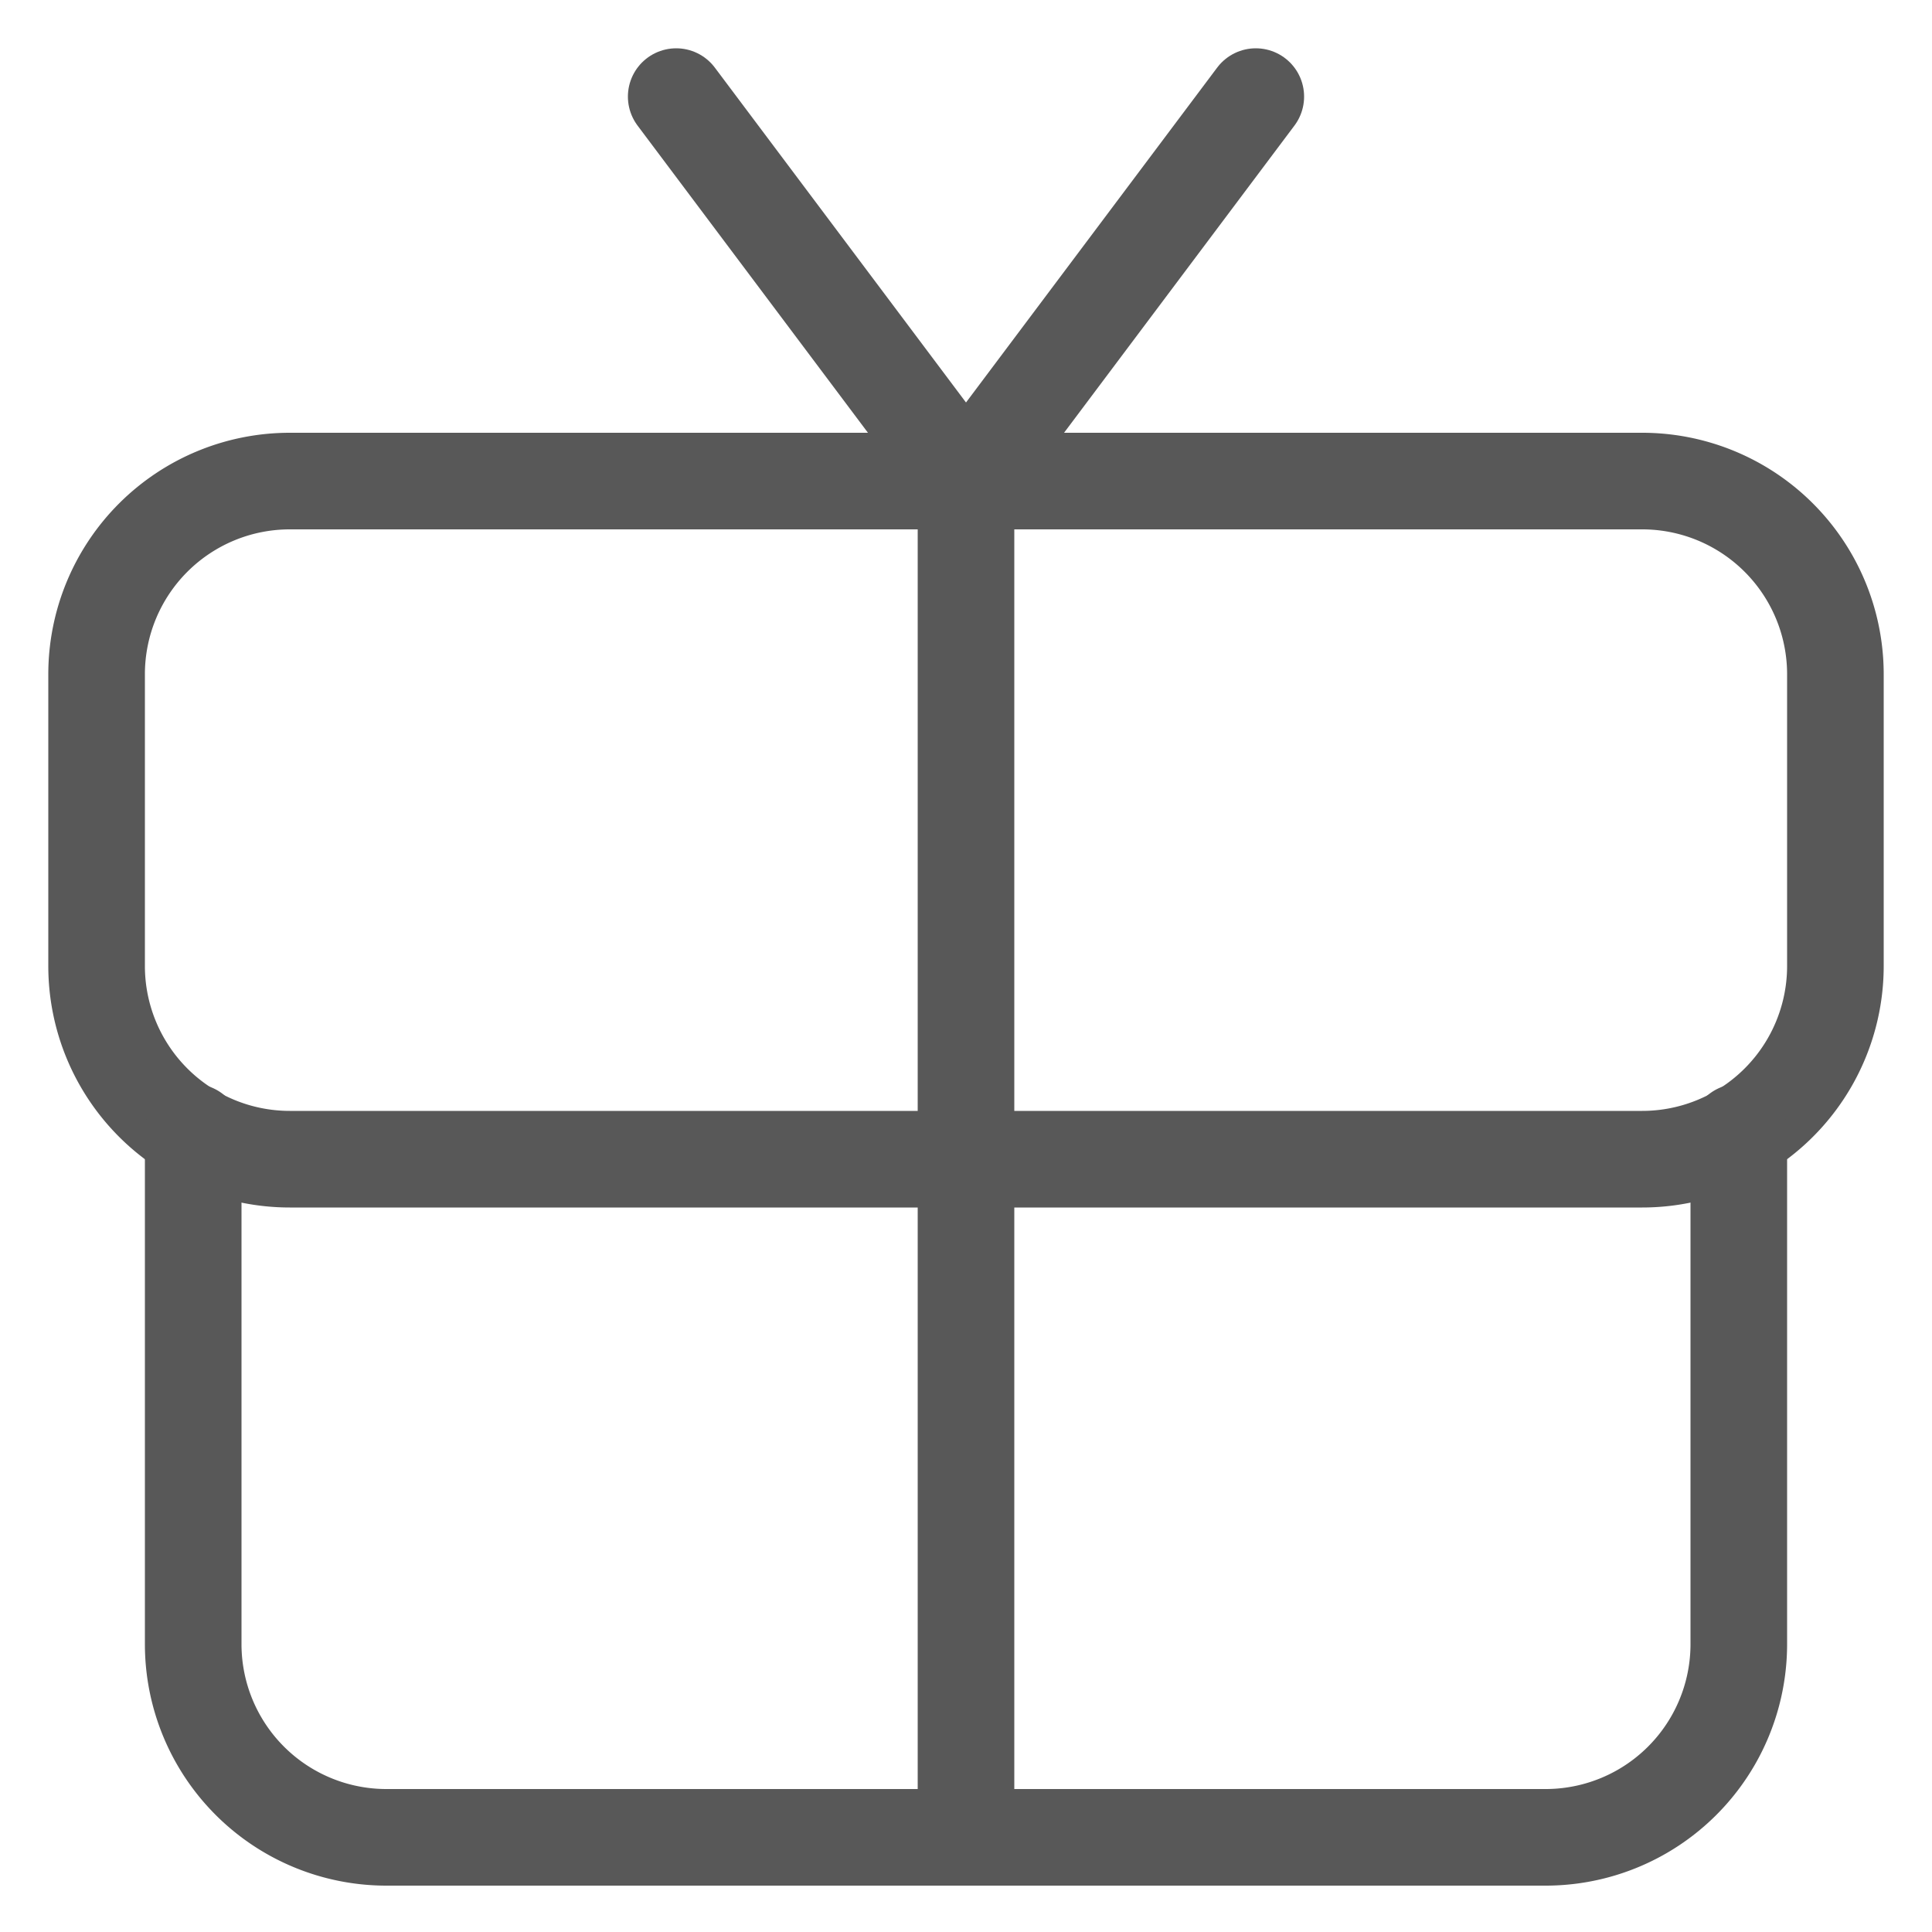
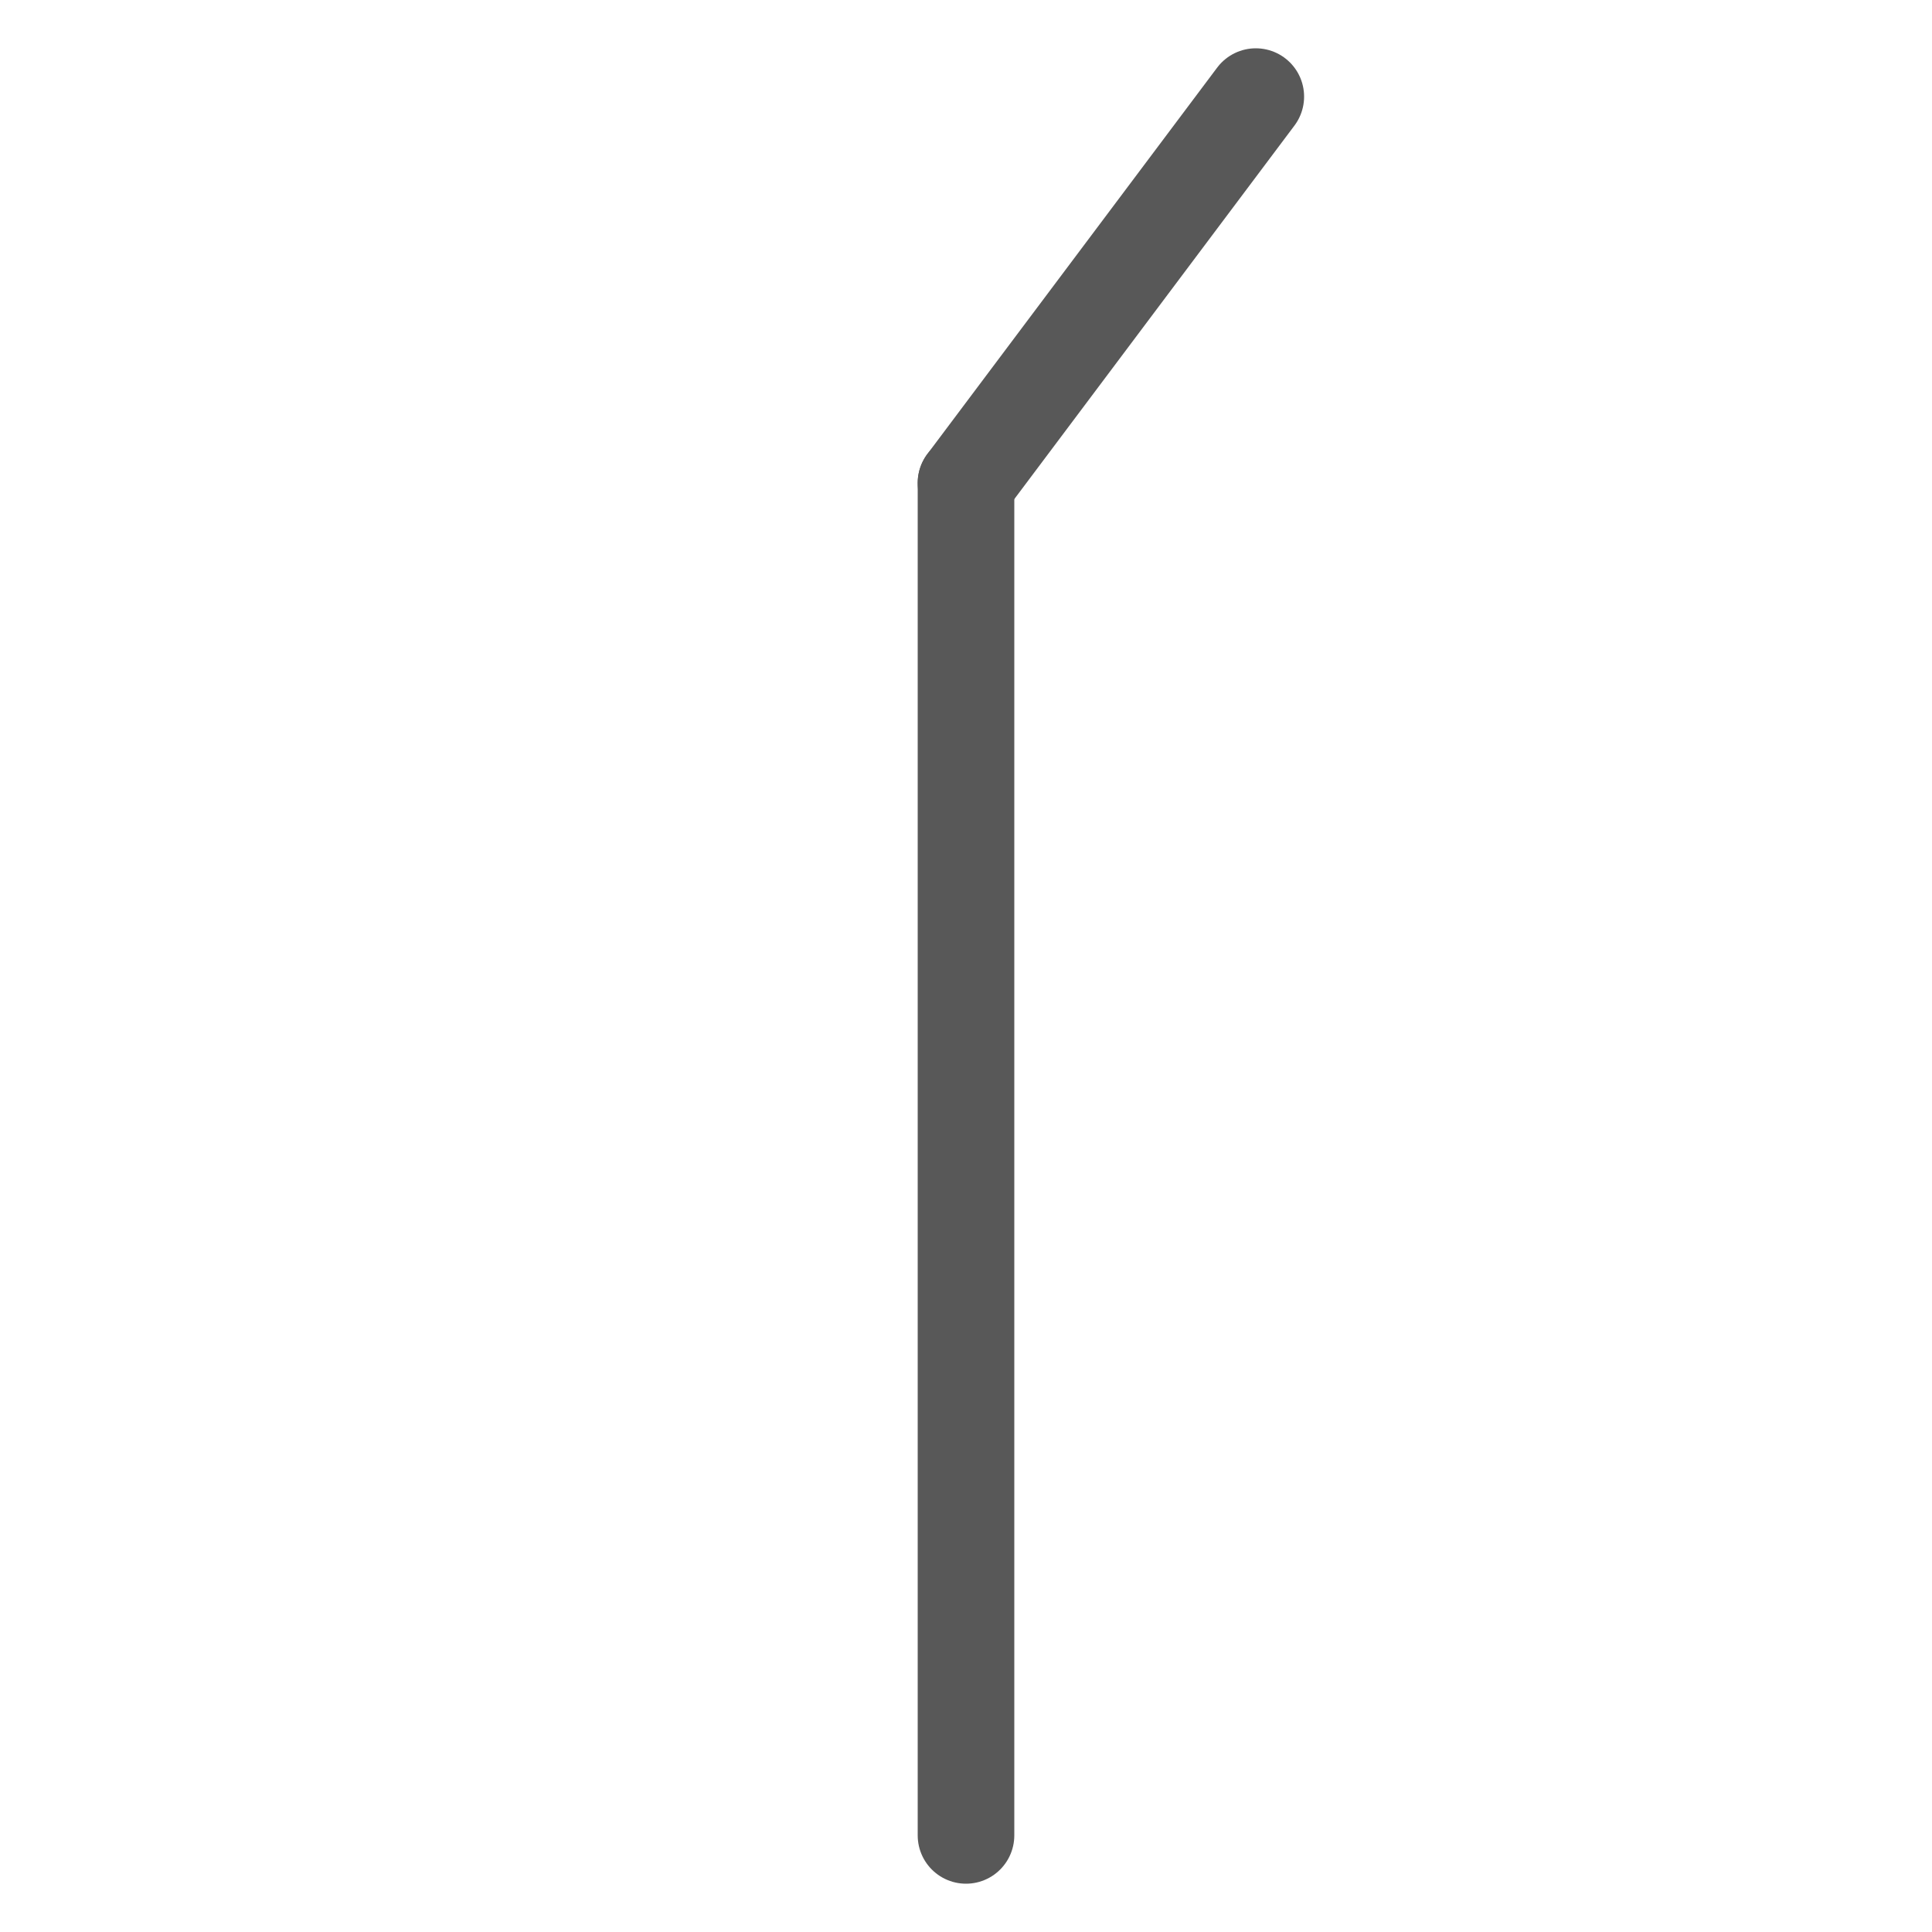
<svg xmlns="http://www.w3.org/2000/svg" viewBox="0 0 10 10">
  <defs>
    <style>.cls-1{fill:none;stroke:#585858;stroke-linecap:round;stroke-linejoin:round;stroke-width:0.5px;}</style>
  </defs>
  <title>ben</title>
-   <path class="cls-1" d="M8.5,6h-7a1,1,0,0,1-1-1V3.49a1,1,0,0,1,1-1h7a1,1,0,0,1,1,1V5A1,1,0,0,1,8.5,6Z" />
-   <path class="cls-1" d="M9,5.86V8.51a1,1,0,0,1-1,1H2a1,1,0,0,1-1-1V5.86" />
  <path class="cls-1" d="M5,2.5v7" />
-   <path class="cls-1" d="M5,2.5,3.5.5" />
  <path class="cls-1" d="M5,2.5,6.5.5" />
</svg>